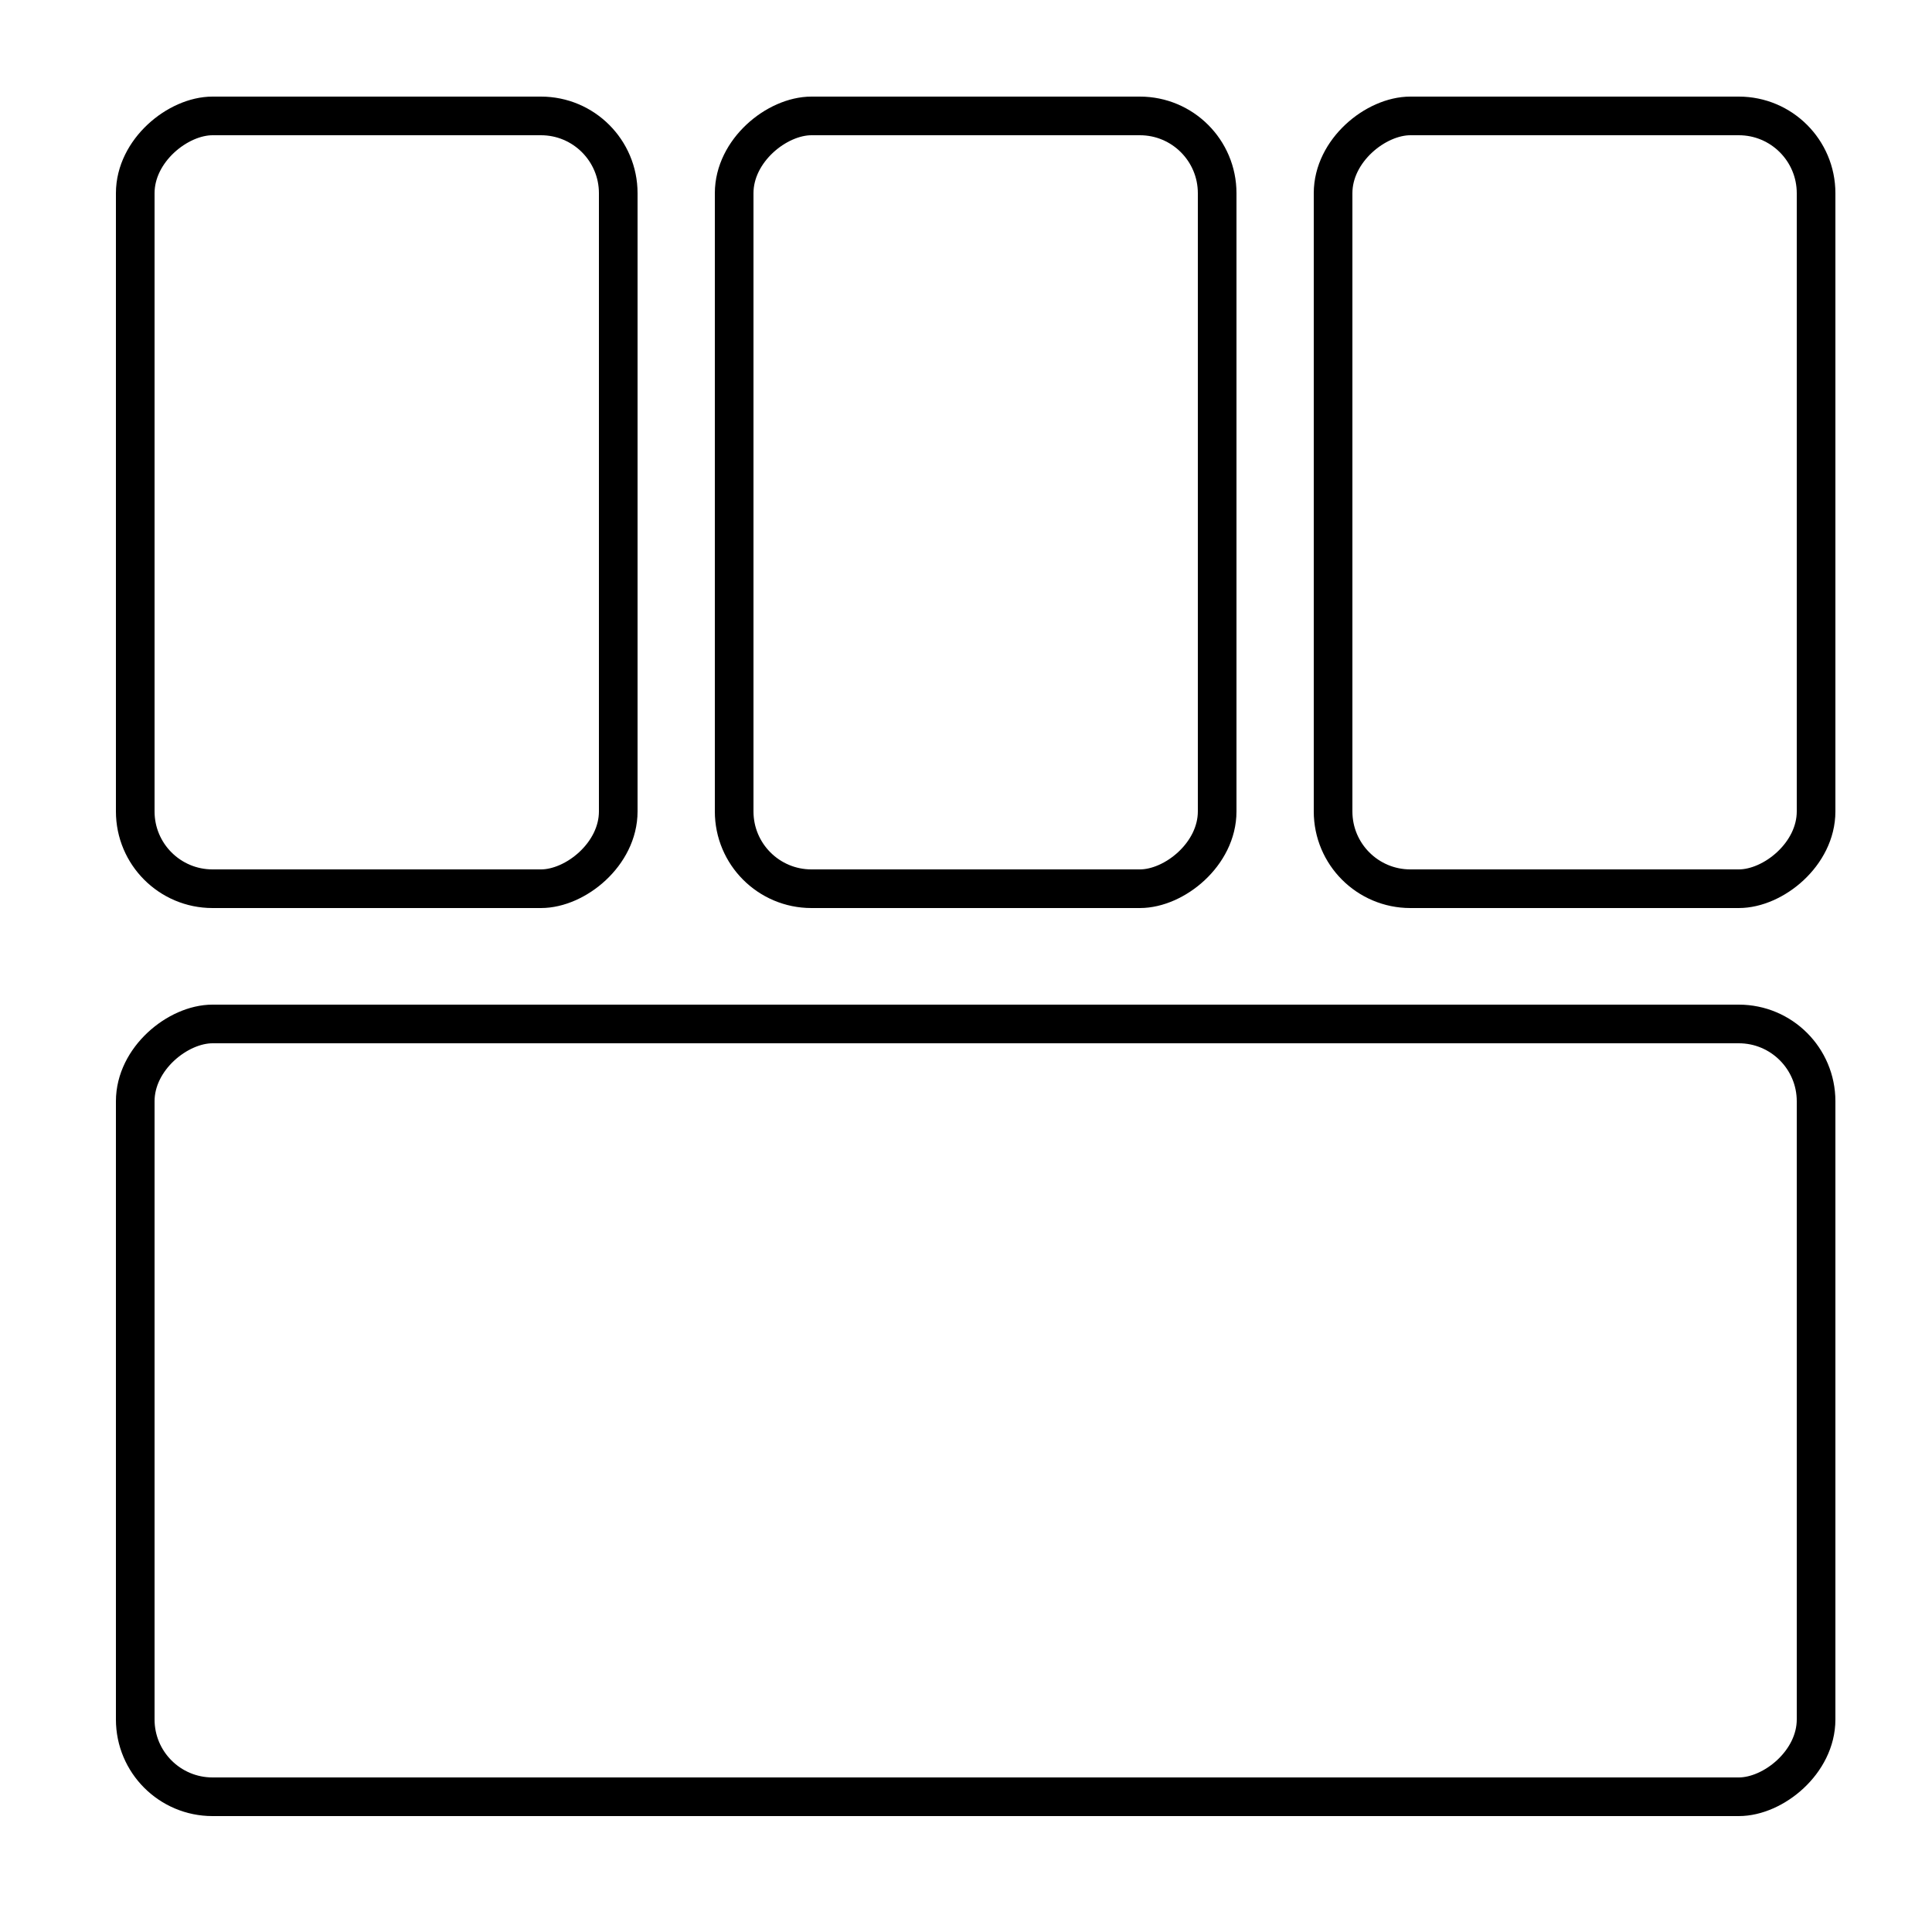
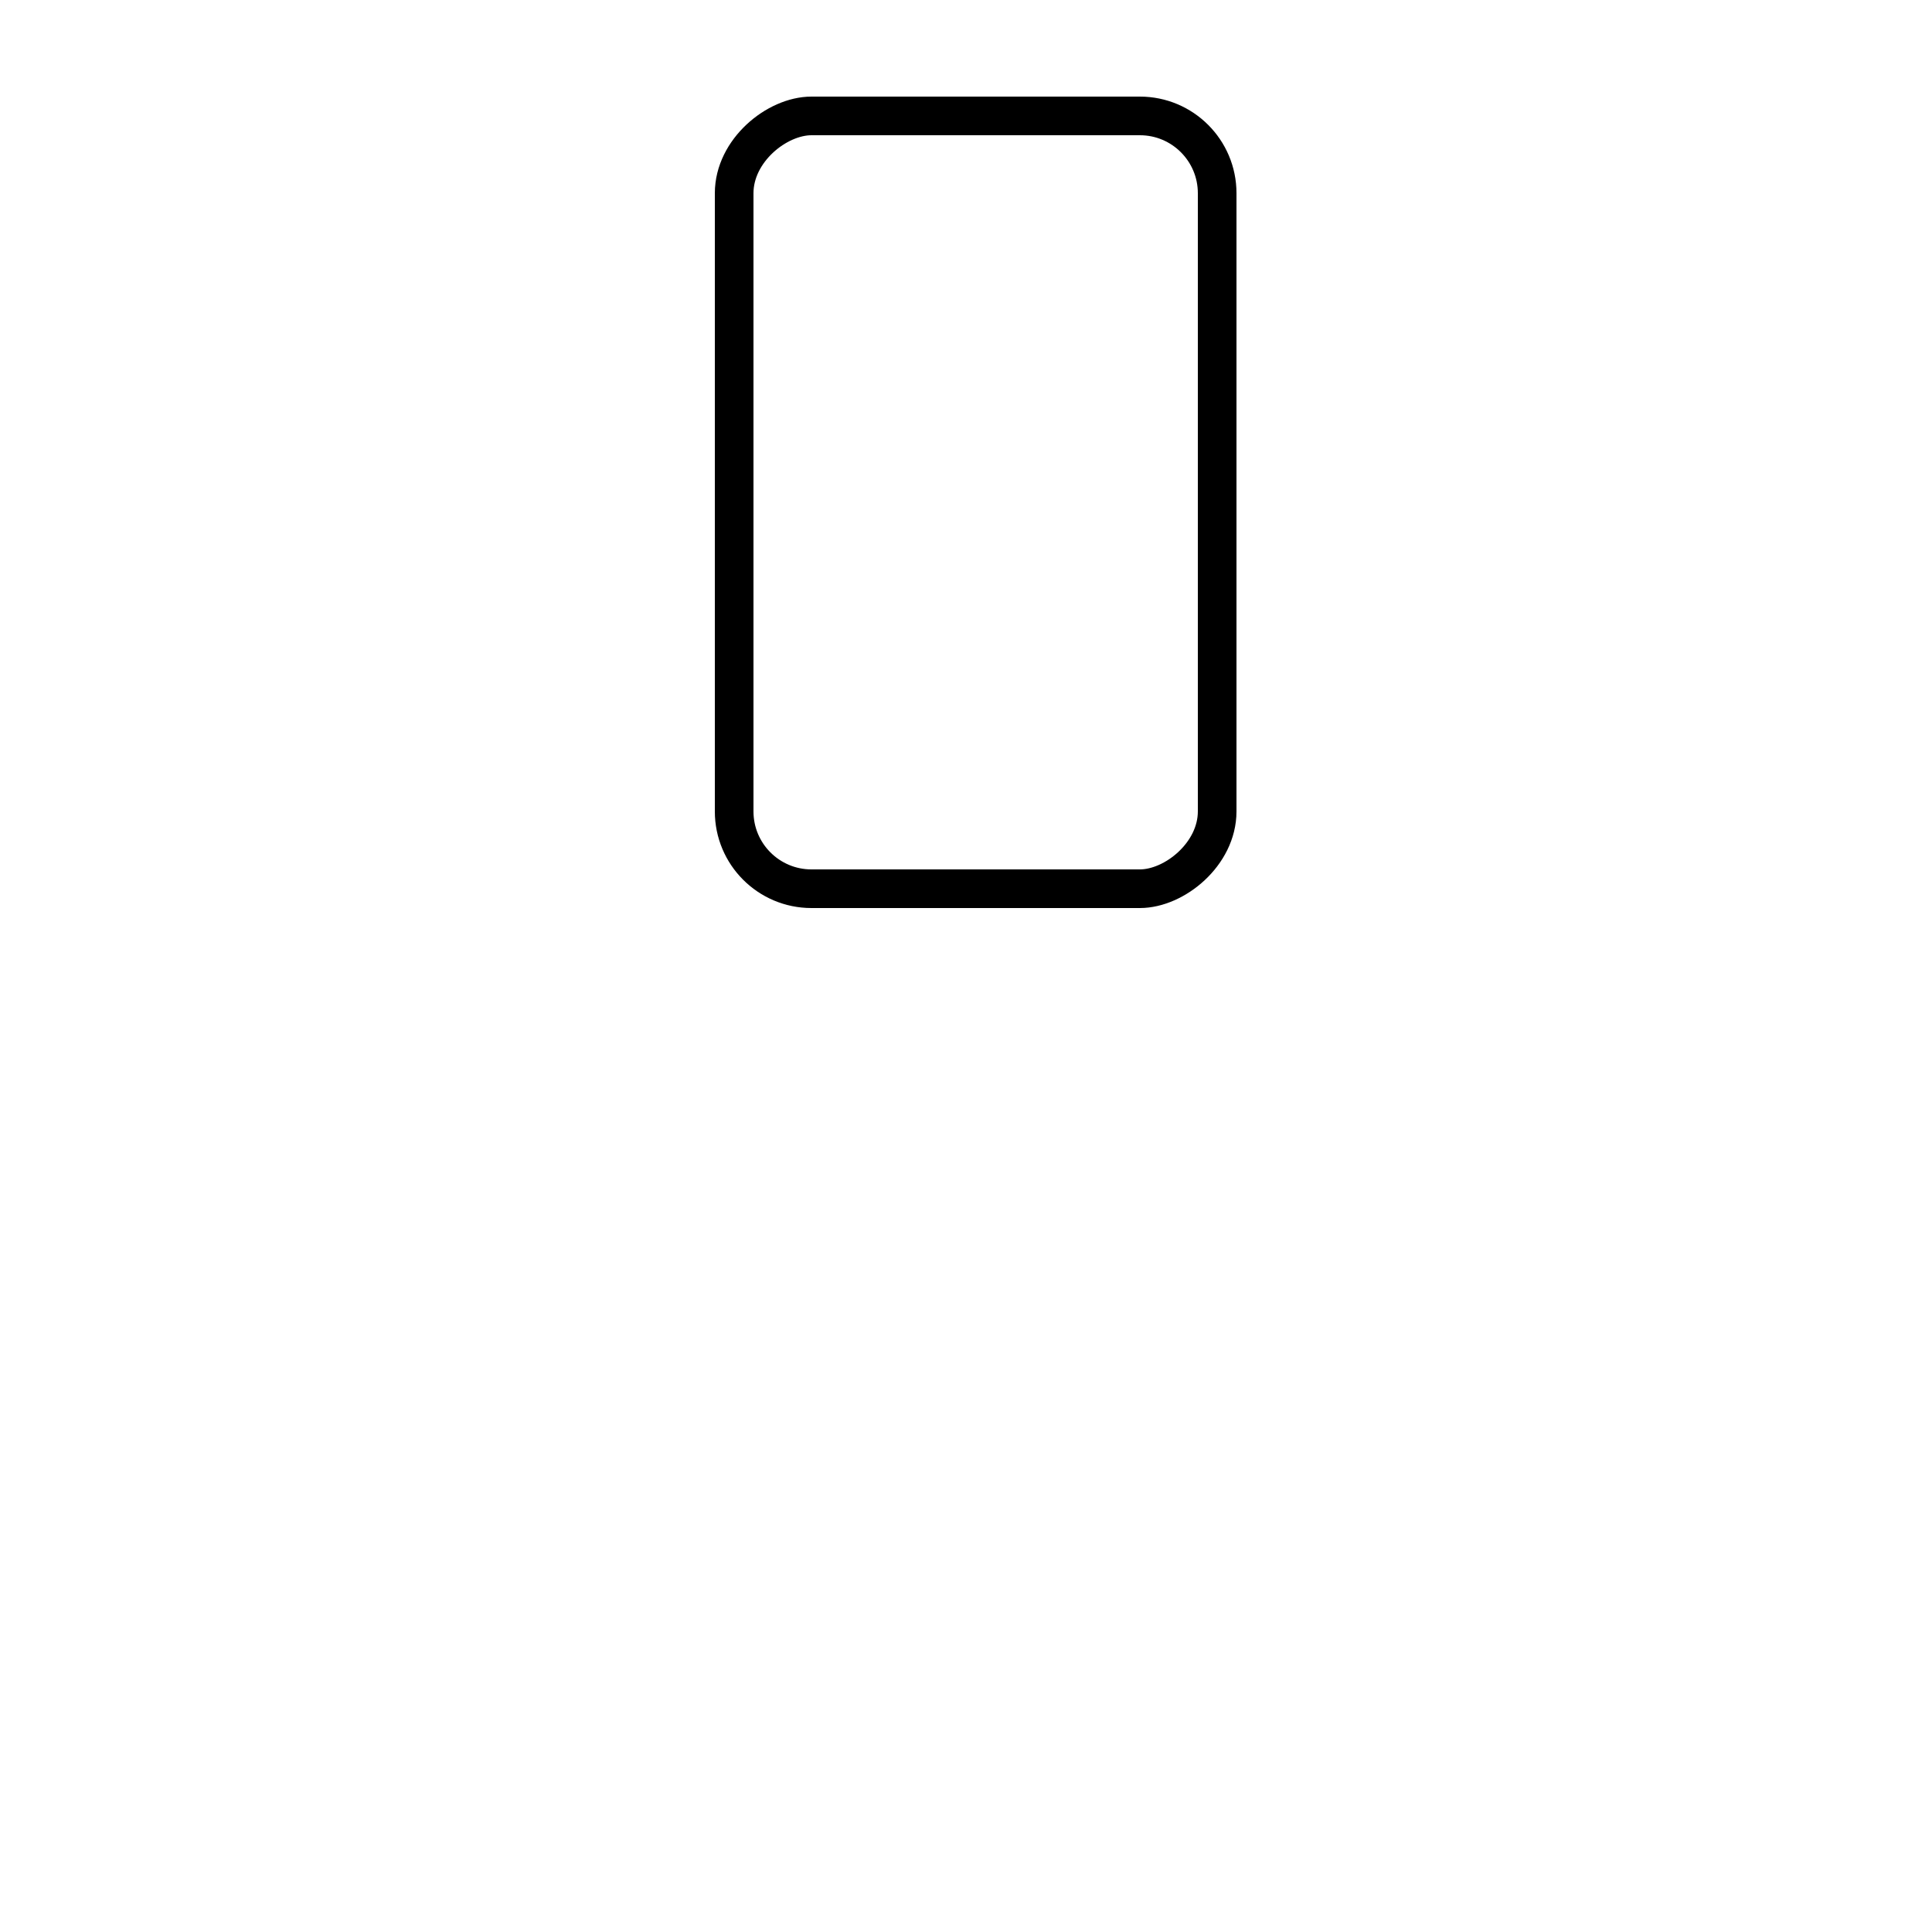
<svg xmlns="http://www.w3.org/2000/svg" width="100" height="100" viewBox="0 0 100 100" fill="none">
-   <rect x="69" y="46" width="40" height="25" rx="4" transform="rotate(-90 69 46)" stroke="black" stroke-width="2" />
-   <rect x="7" y="93" width="40" height="87" rx="4" transform="rotate(-90 7 93)" stroke="black" stroke-width="2" />
-   <rect x="7" y="46" width="40" height="25" rx="4" transform="rotate(-90 7 46)" stroke="black" stroke-width="2" />
  <rect x="38" y="46" width="40" height="25" rx="4" transform="rotate(-90 38 46)" stroke="black" stroke-width="2" />
</svg>